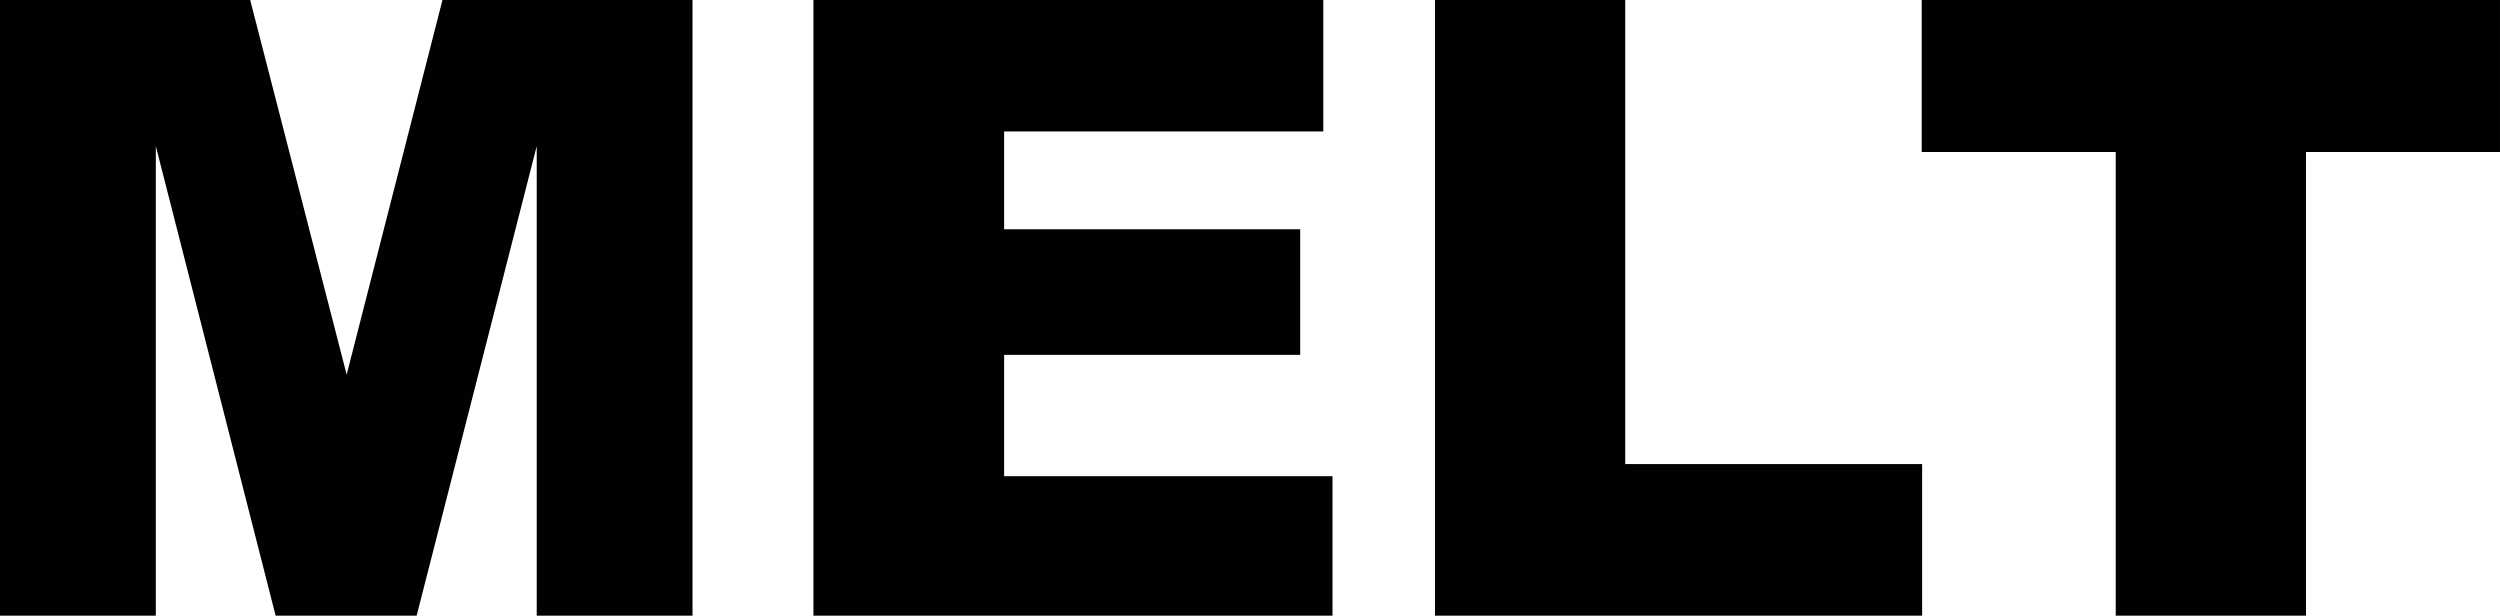
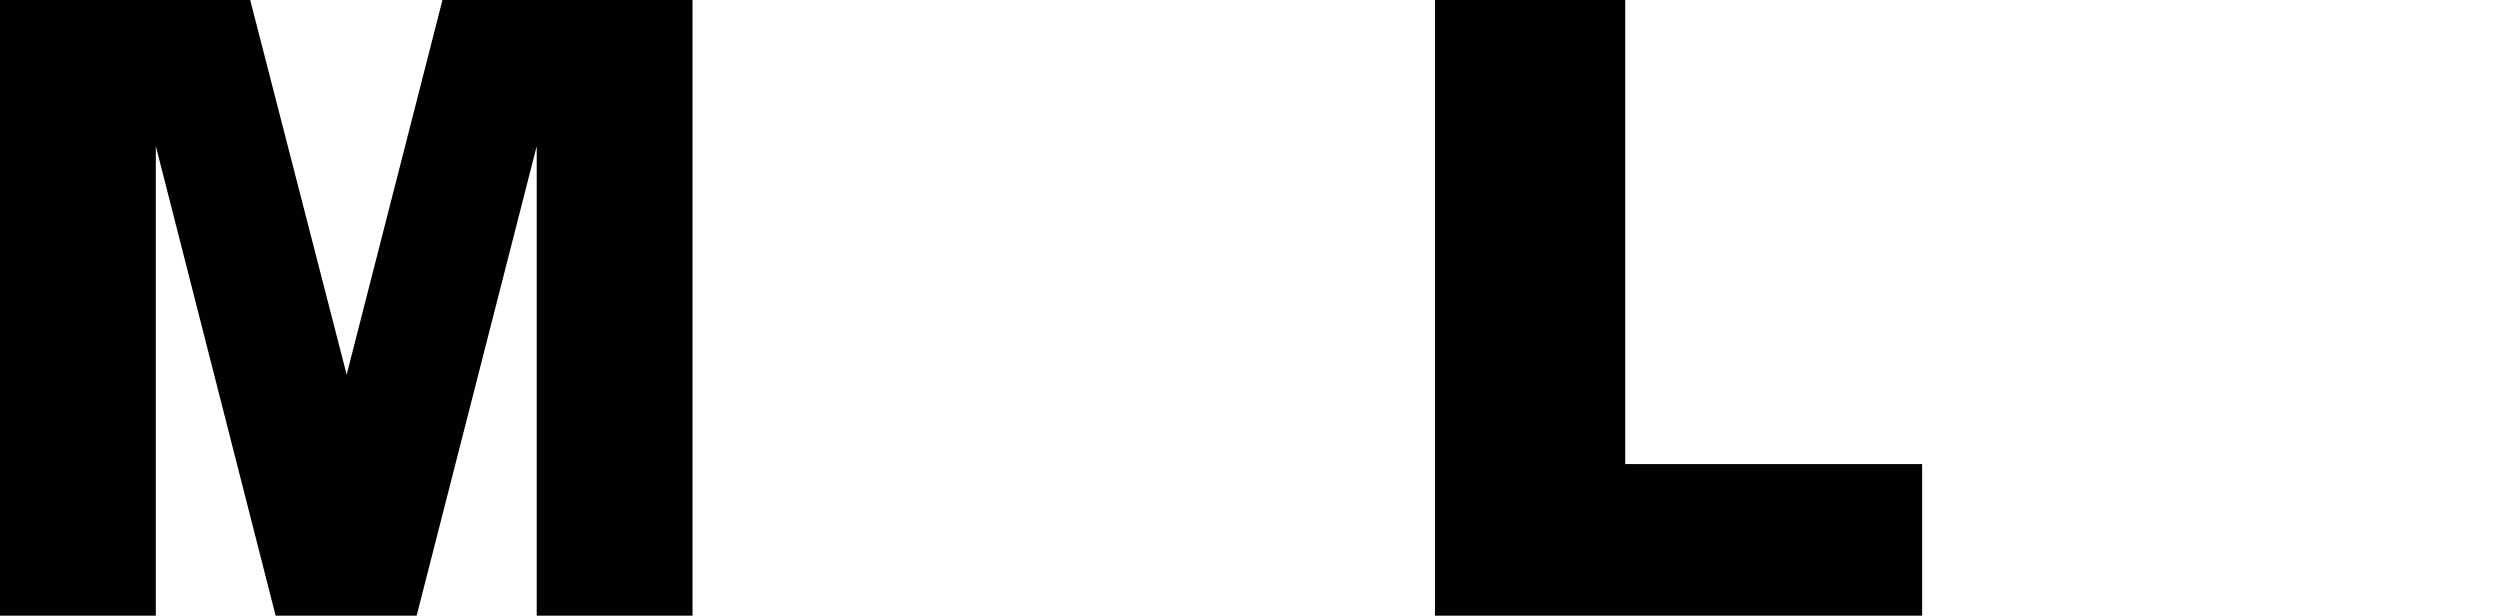
<svg xmlns="http://www.w3.org/2000/svg" version="1.1" id="Livello_1" x="0px" y="0px" width="162.428px" height="40px" viewBox="0 0 162.428 40" enable-background="new 0 0 162.428 40" xml:space="preserve">
  <g>
    <g>
      <path fill="#010101" d="M0,0h16.255l6.268,24.338L28.748,0h16.246v40H34.871V9.495L27.07,40h-9.162L10.124,9.495V40H0V0z" />
-       <path fill="#010101" d="M52.851,0h33.125v8.54H65.239v6.357h19.236v8.158H65.239v7.885h21.336V40H52.851V0z" />
      <path fill="#010101" d="M93.233,0h12.36v30.15h19.29V40h-31.65V0z" />
-       <path fill="#010101" d="M124.856,0h37.571v9.877h-12.605V40h-12.36V9.877h-12.606V0z" />
    </g>
  </g>
</svg>